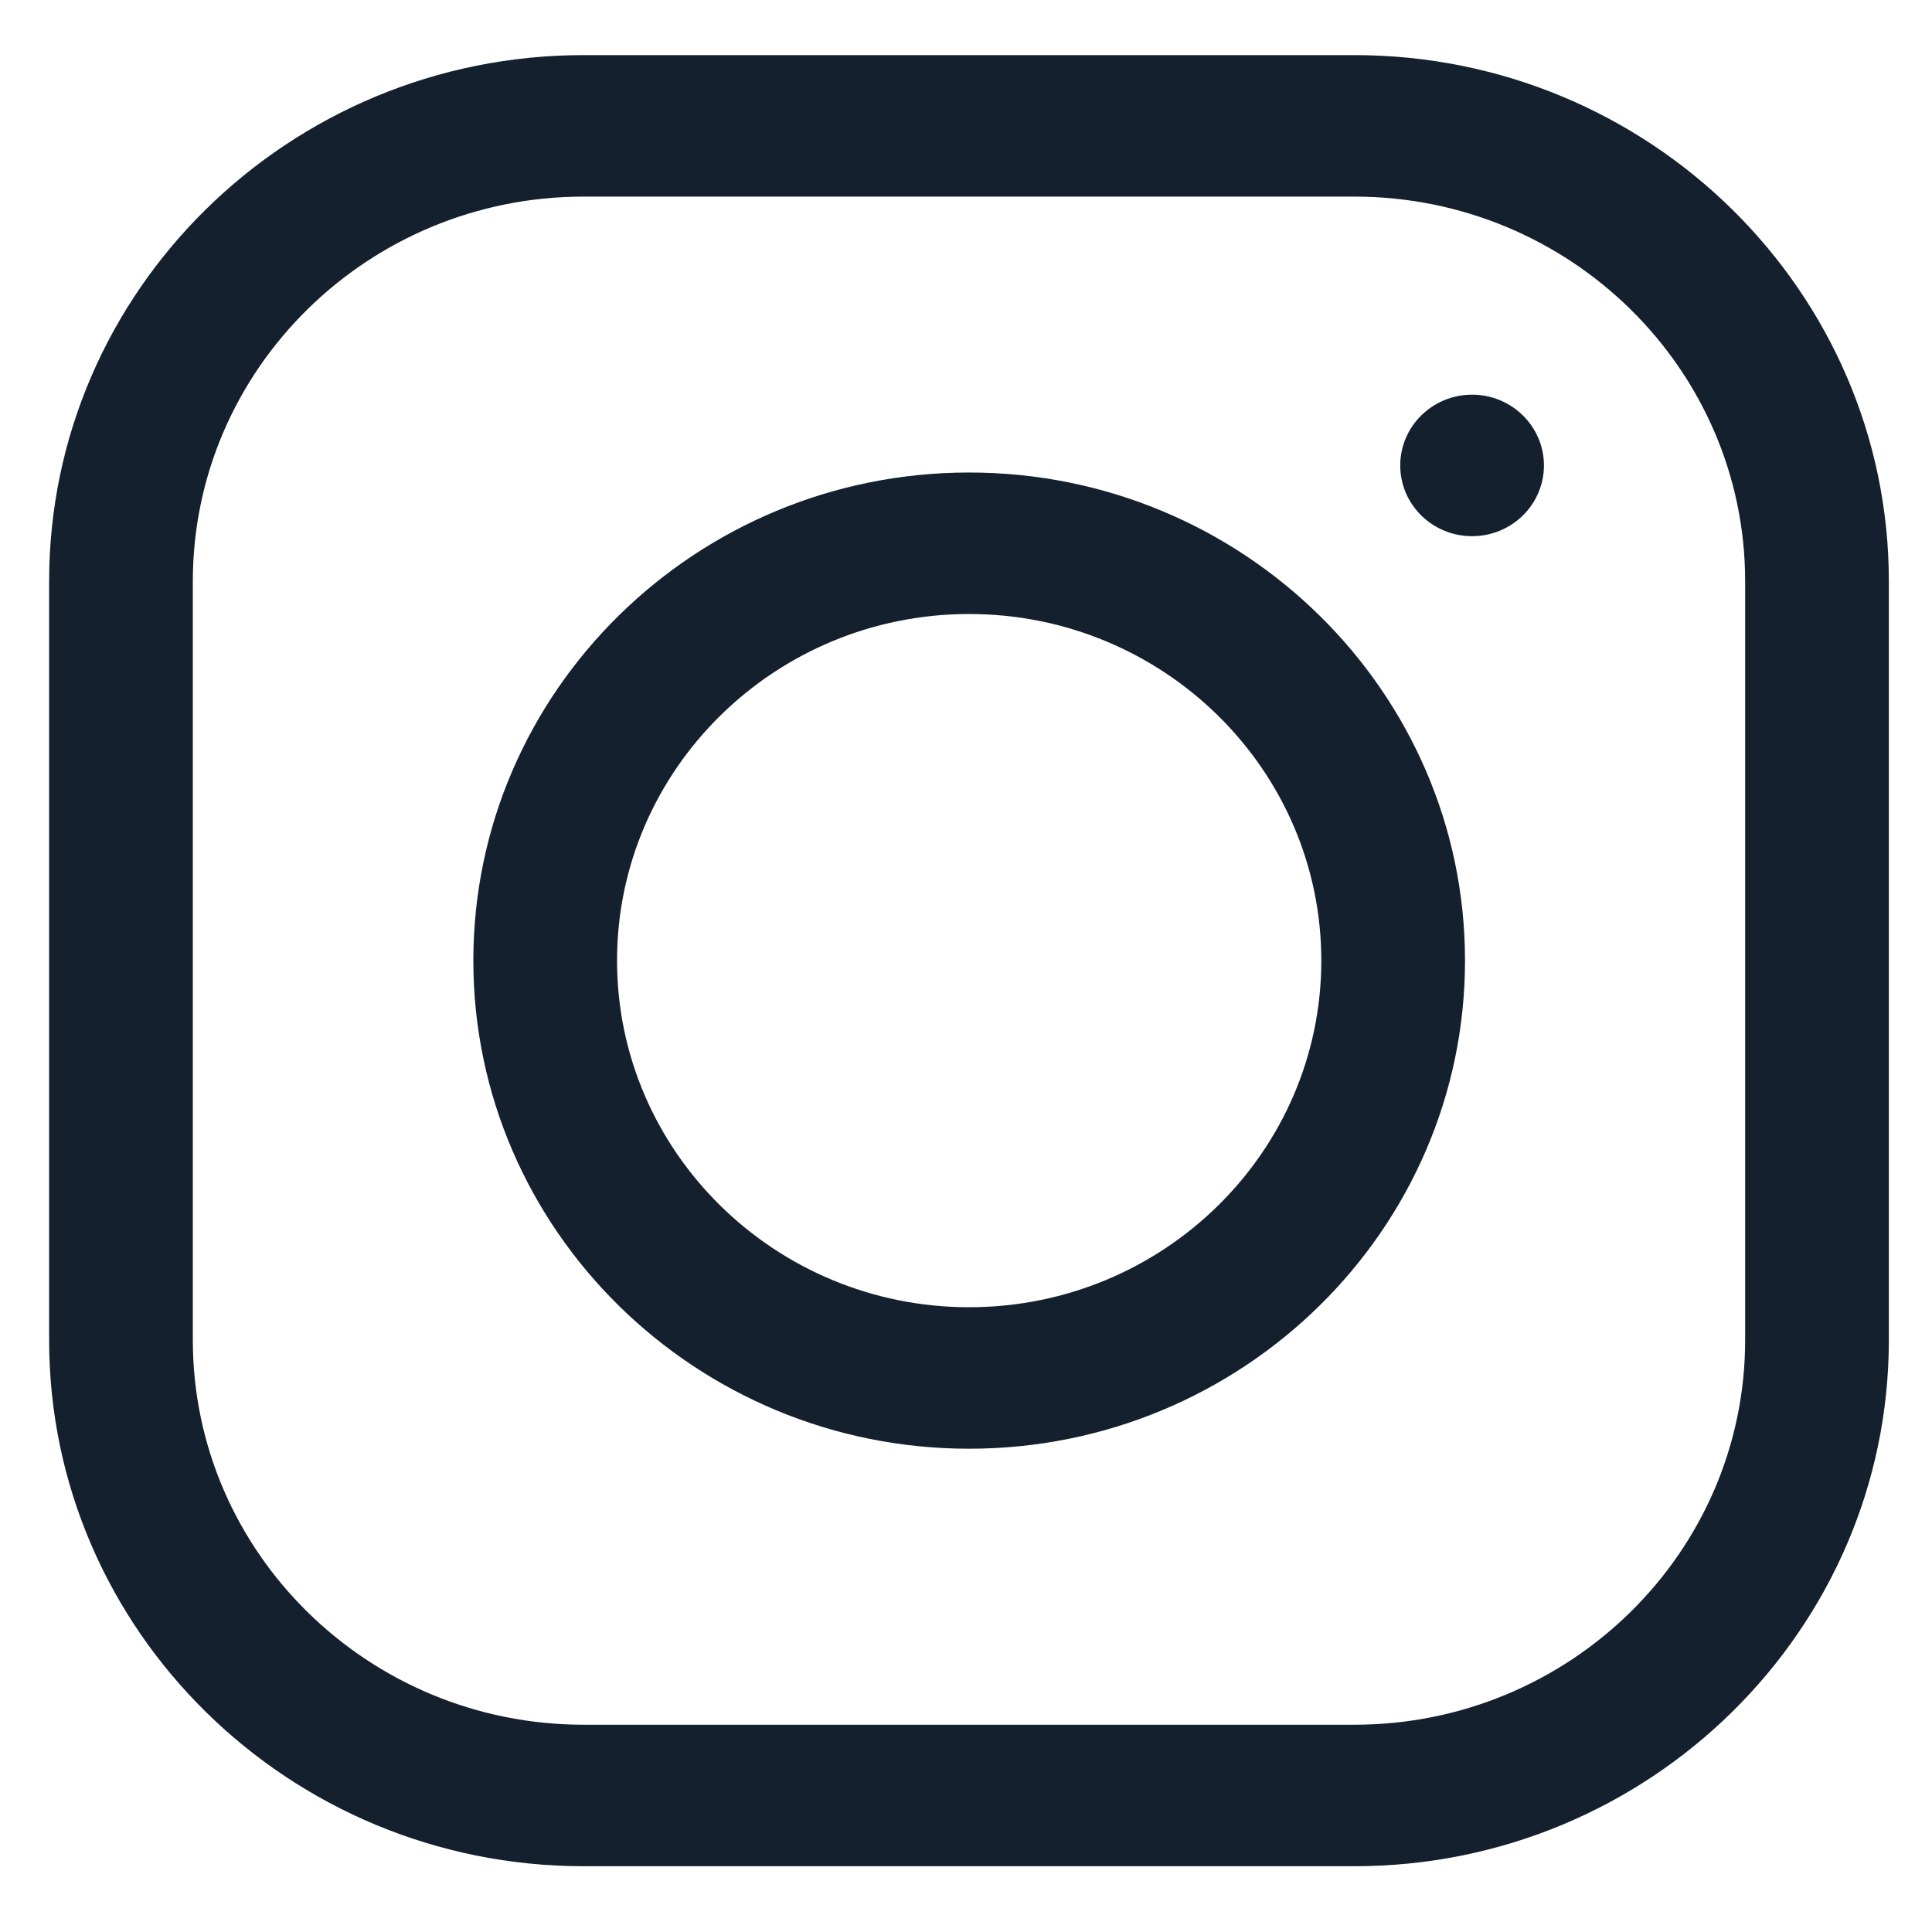
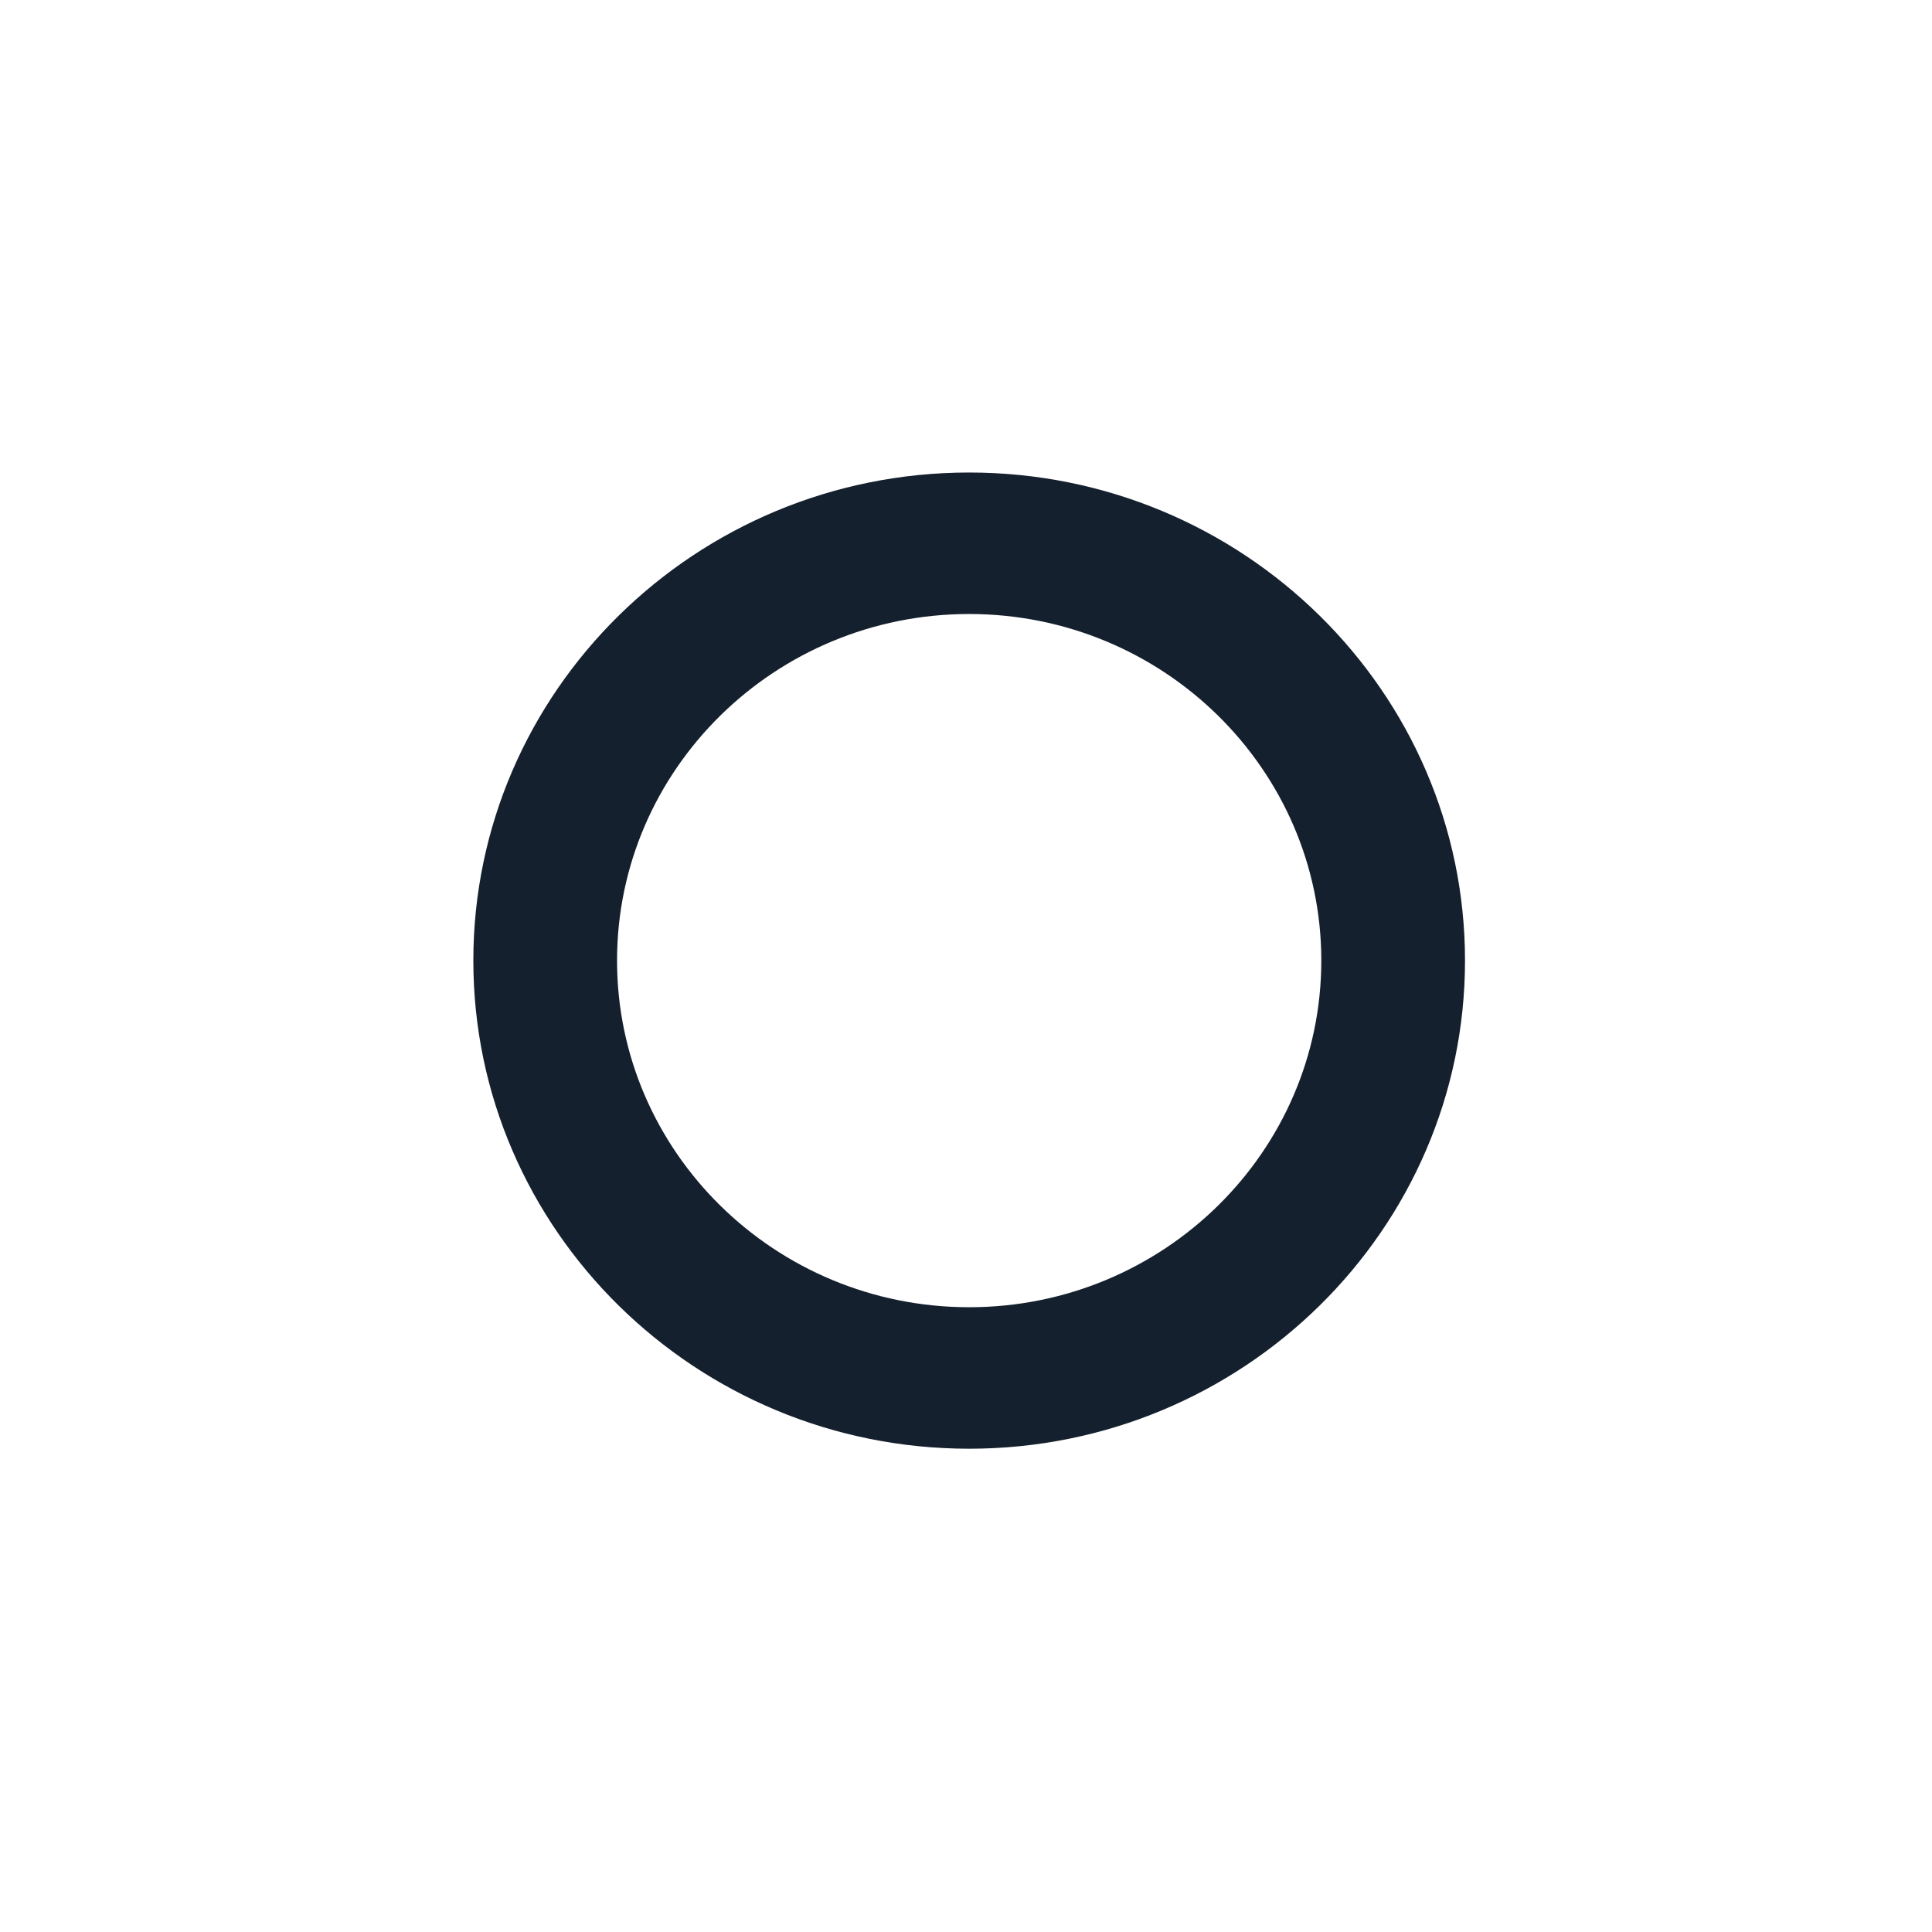
<svg xmlns="http://www.w3.org/2000/svg" width="21" height="21" viewBox="0 0 21 21" fill="none">
  <g clip-path="url(#clip0_3341_2350)">
-     <path d="M14.722 0.599H6.343C3.14 0.599 0.534 3.165 0.534 6.318V14.566C0.534 17.719 3.14 20.285 6.343 20.285H14.722C17.925 20.285 20.531 17.719 20.531 14.566V6.318C20.531 3.165 17.925 0.599 14.722 0.599ZM18.969 14.566C18.969 16.871 17.064 18.747 14.722 18.747H6.343C4.001 18.747 2.096 16.871 2.096 14.566V6.318C2.096 4.013 4.001 2.137 6.343 2.137H14.722C17.064 2.137 18.969 4.013 18.969 6.318V14.566Z" fill="#15202E" />
    <path d="M10.534 5.136C7.562 5.136 5.145 7.516 5.145 10.441C5.145 13.367 7.562 15.747 10.534 15.747C13.506 15.747 15.924 13.367 15.924 10.441C15.924 7.516 13.506 5.136 10.534 5.136ZM10.534 14.209C8.424 14.209 6.707 12.519 6.707 10.441C6.707 8.364 8.424 6.674 10.534 6.674C12.645 6.674 14.362 8.364 14.362 10.441C14.362 12.519 12.645 14.209 10.534 14.209Z" fill="#15202E" />
-     <path d="M16.001 5.828C16.432 5.828 16.782 5.484 16.782 5.059C16.782 4.635 16.432 4.29 16.001 4.29C15.569 4.29 15.22 4.635 15.22 5.059C15.22 5.484 15.569 5.828 16.001 5.828Z" fill="#15202E" />
  </g>
  <defs>
    <clipPath id="clip0_3341_2350">
      <rect width="19.997" height="19.685" fill="white" transform="translate(0.534 0.599)" />
    </clipPath>
  </defs>
</svg>